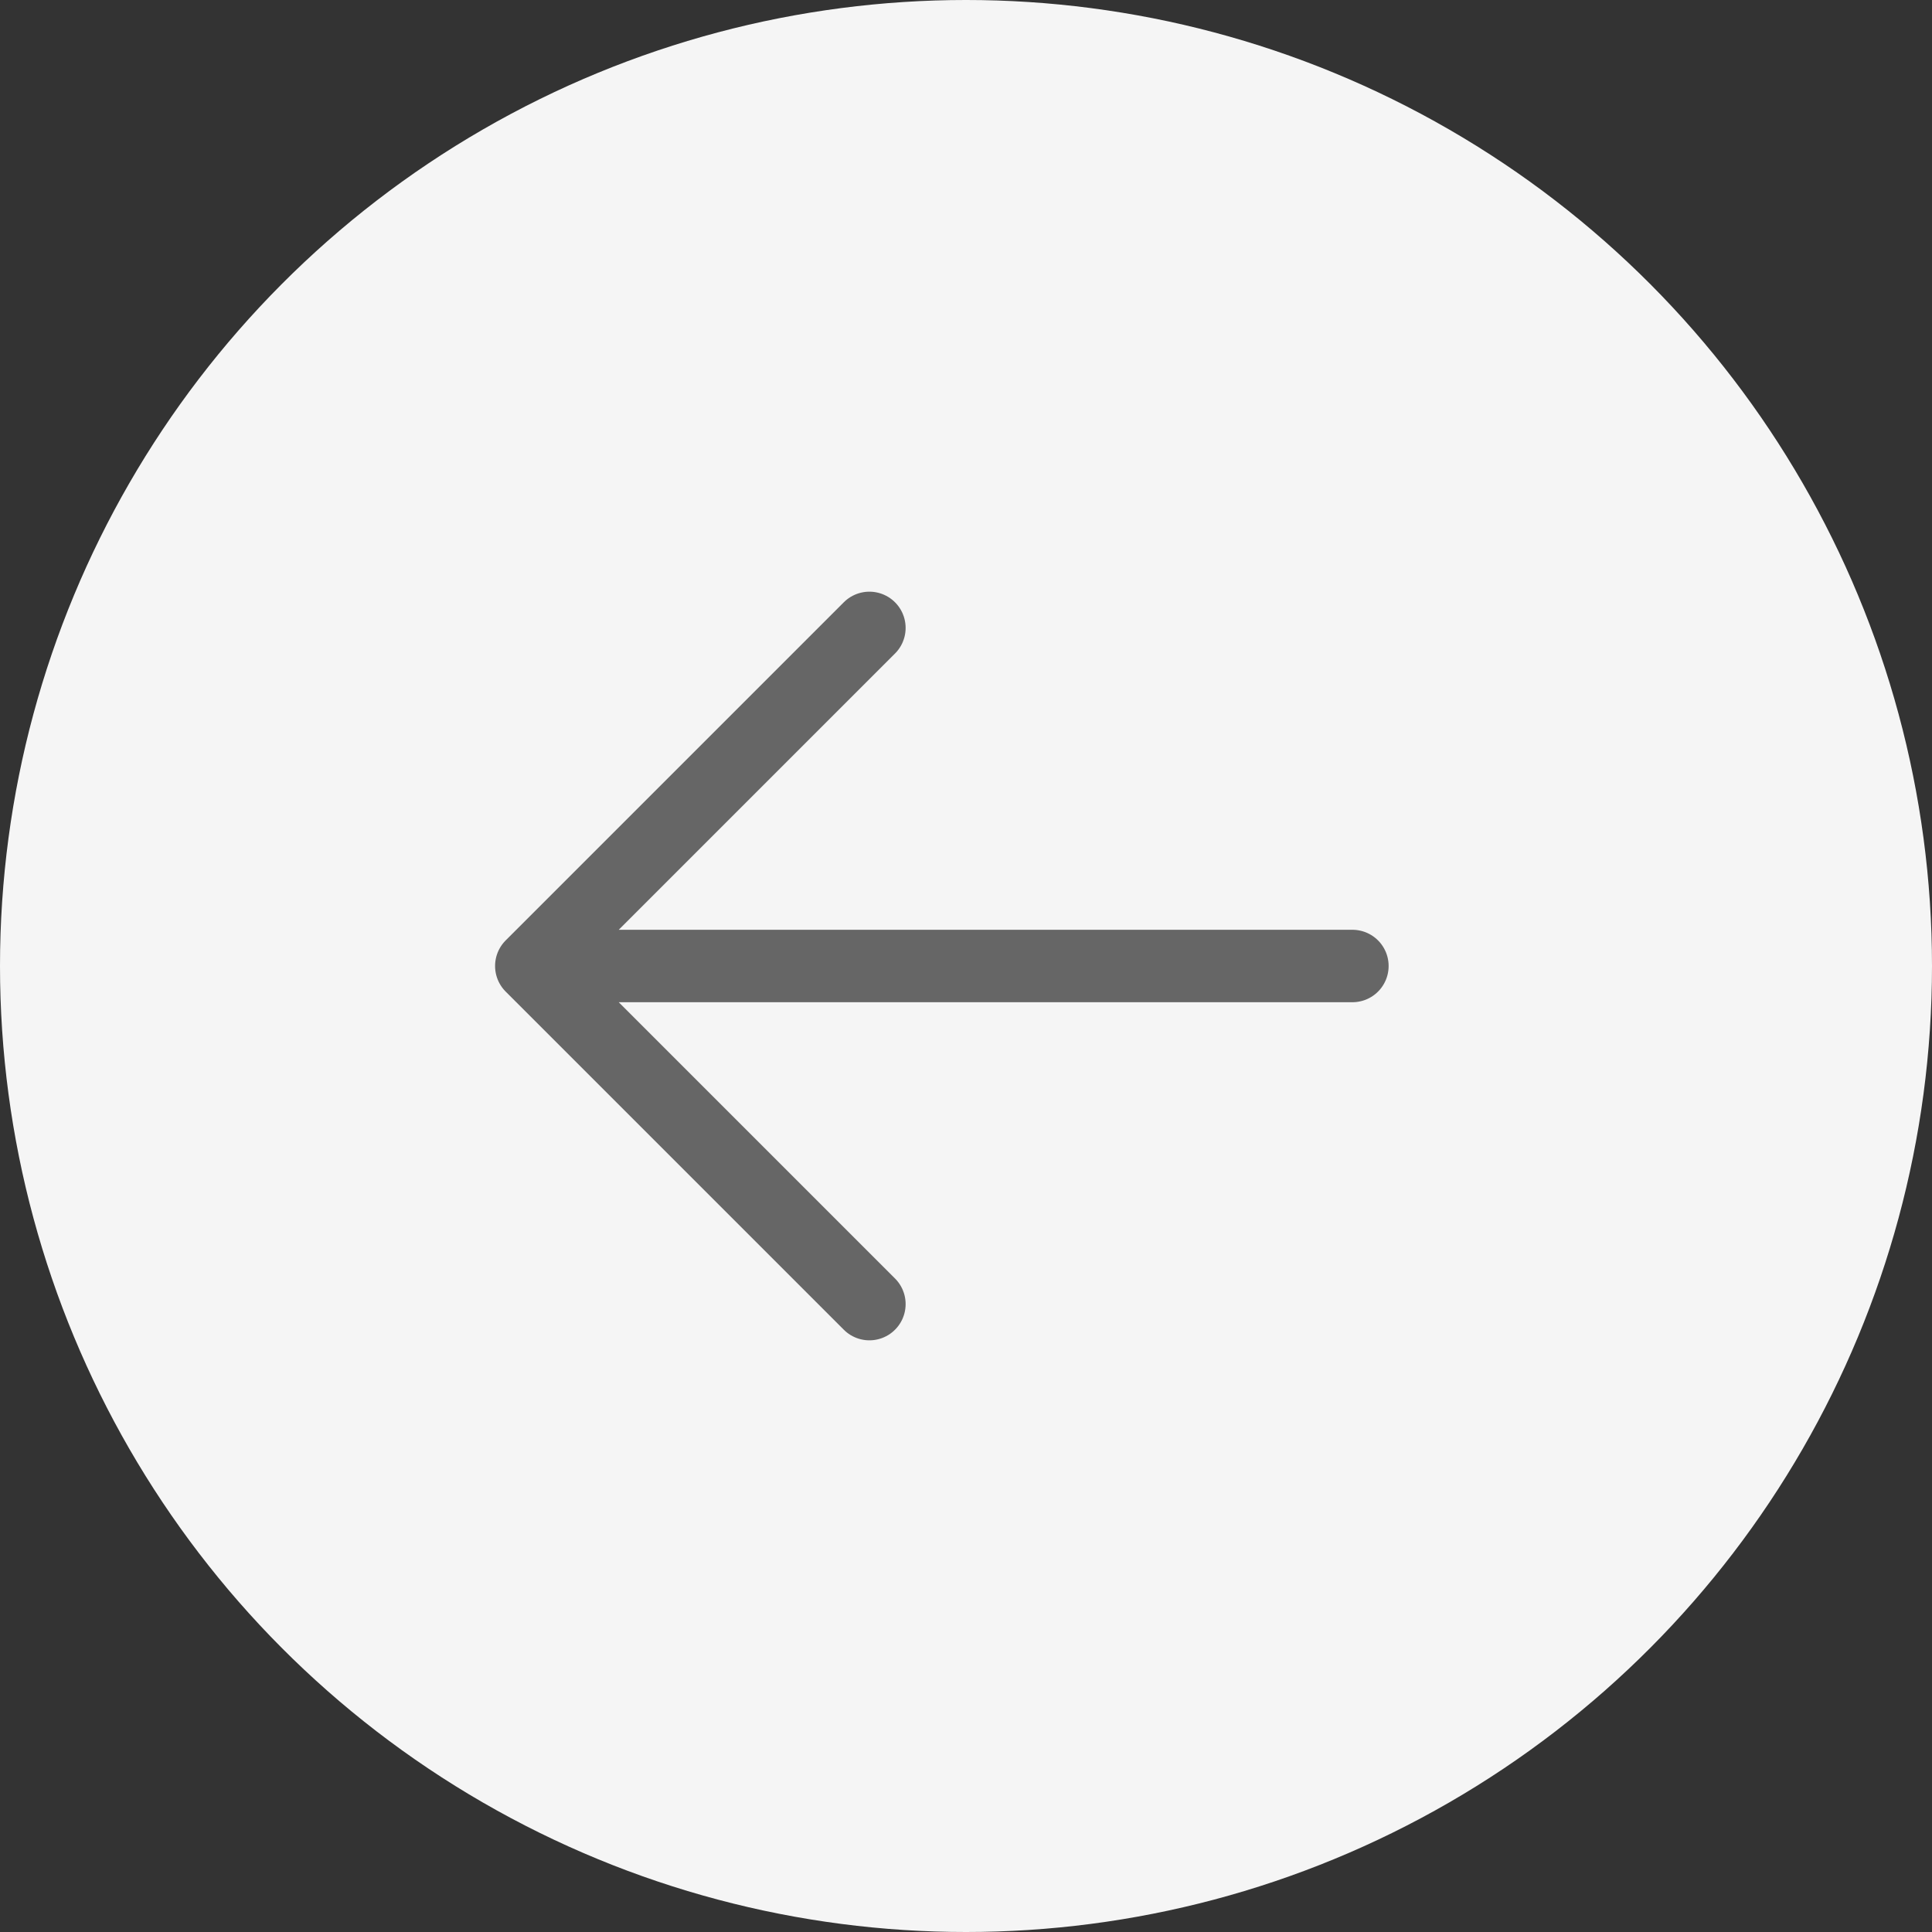
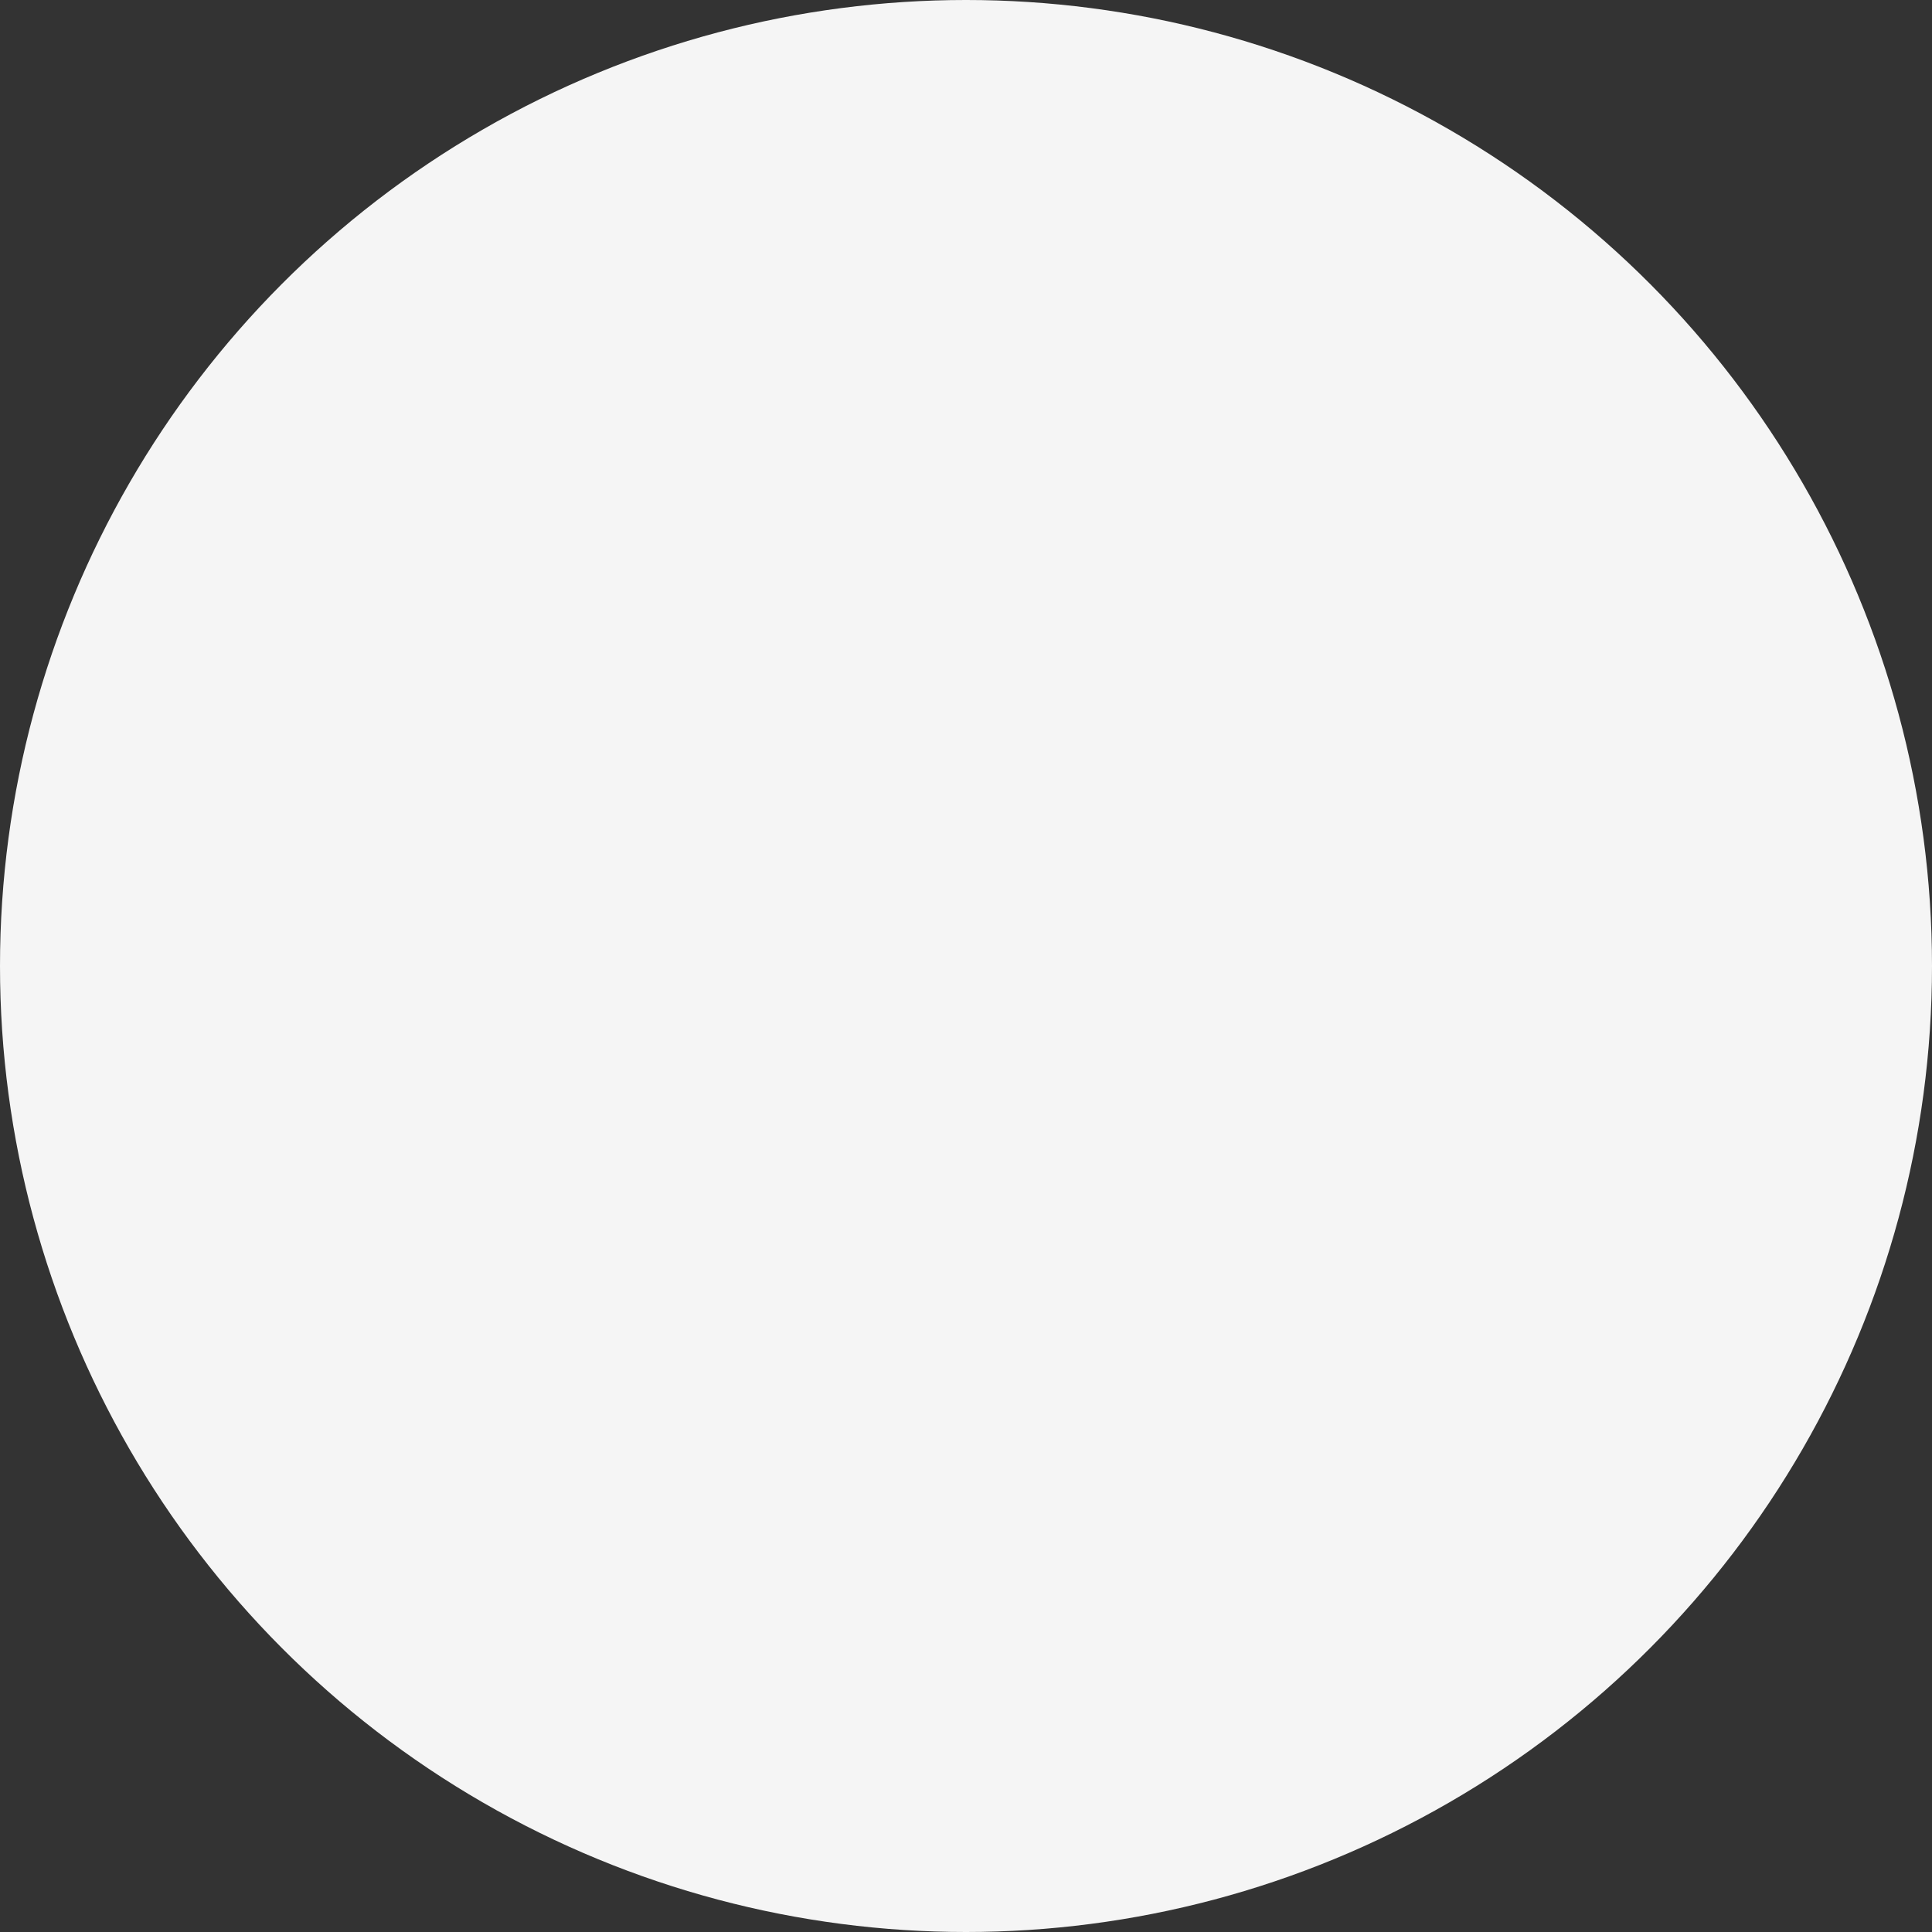
<svg xmlns="http://www.w3.org/2000/svg" width="40" height="40" viewBox="0 0 40 40">
  <rect x="0" y="0" width="40" height="40" fill="#333333" stroke="none" />
  <g fill="none" fill-rule="evenodd">
    <circle cx="20" cy="20" r="20" fill="#F5F5F5" />
    <g stroke="#666666" stroke-width="1.5" transform="rotate(-180 14 13.5)" stroke-linecap="round" stroke-linejoin="round">
-       <path d="M17 7L10-.55271368e-15M10 14L17 7M16 7L.55271368e-15 7" />
-     </g>
+       </g>
  </g>
</svg>